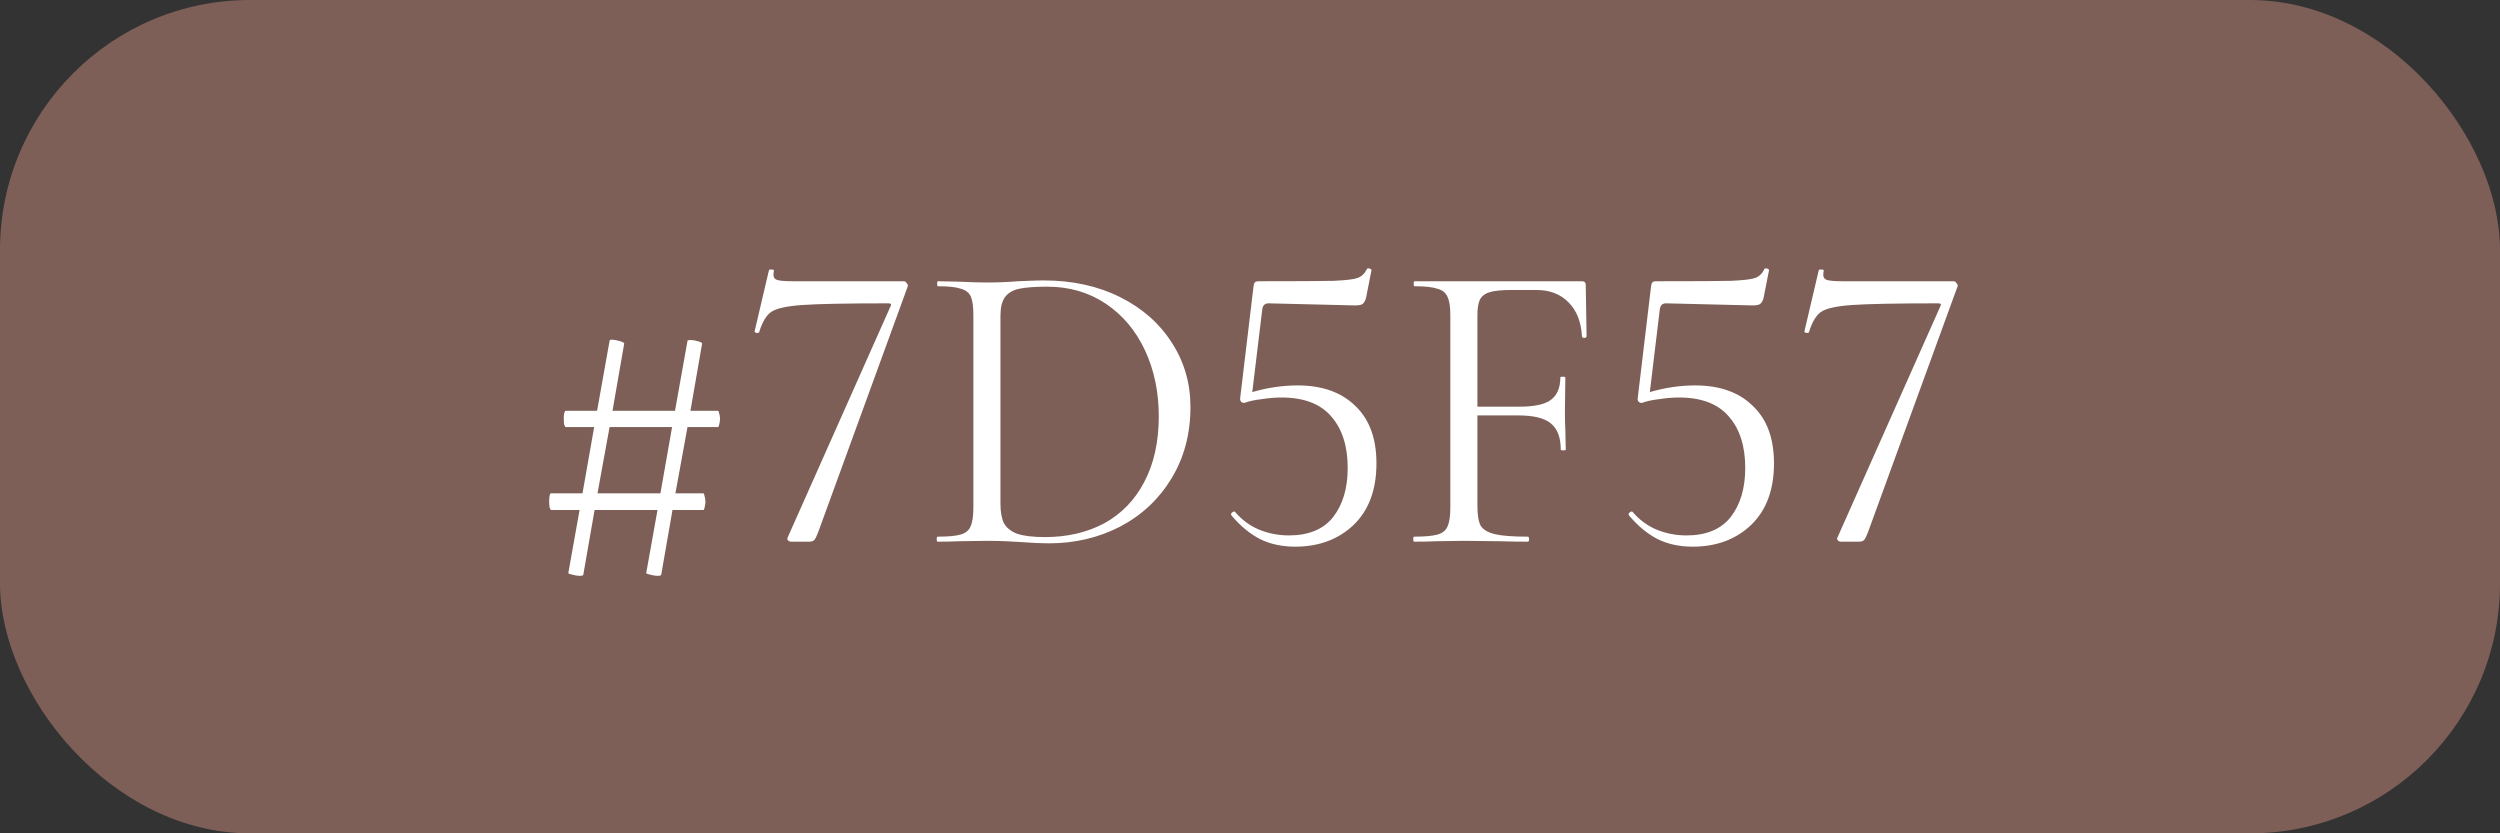
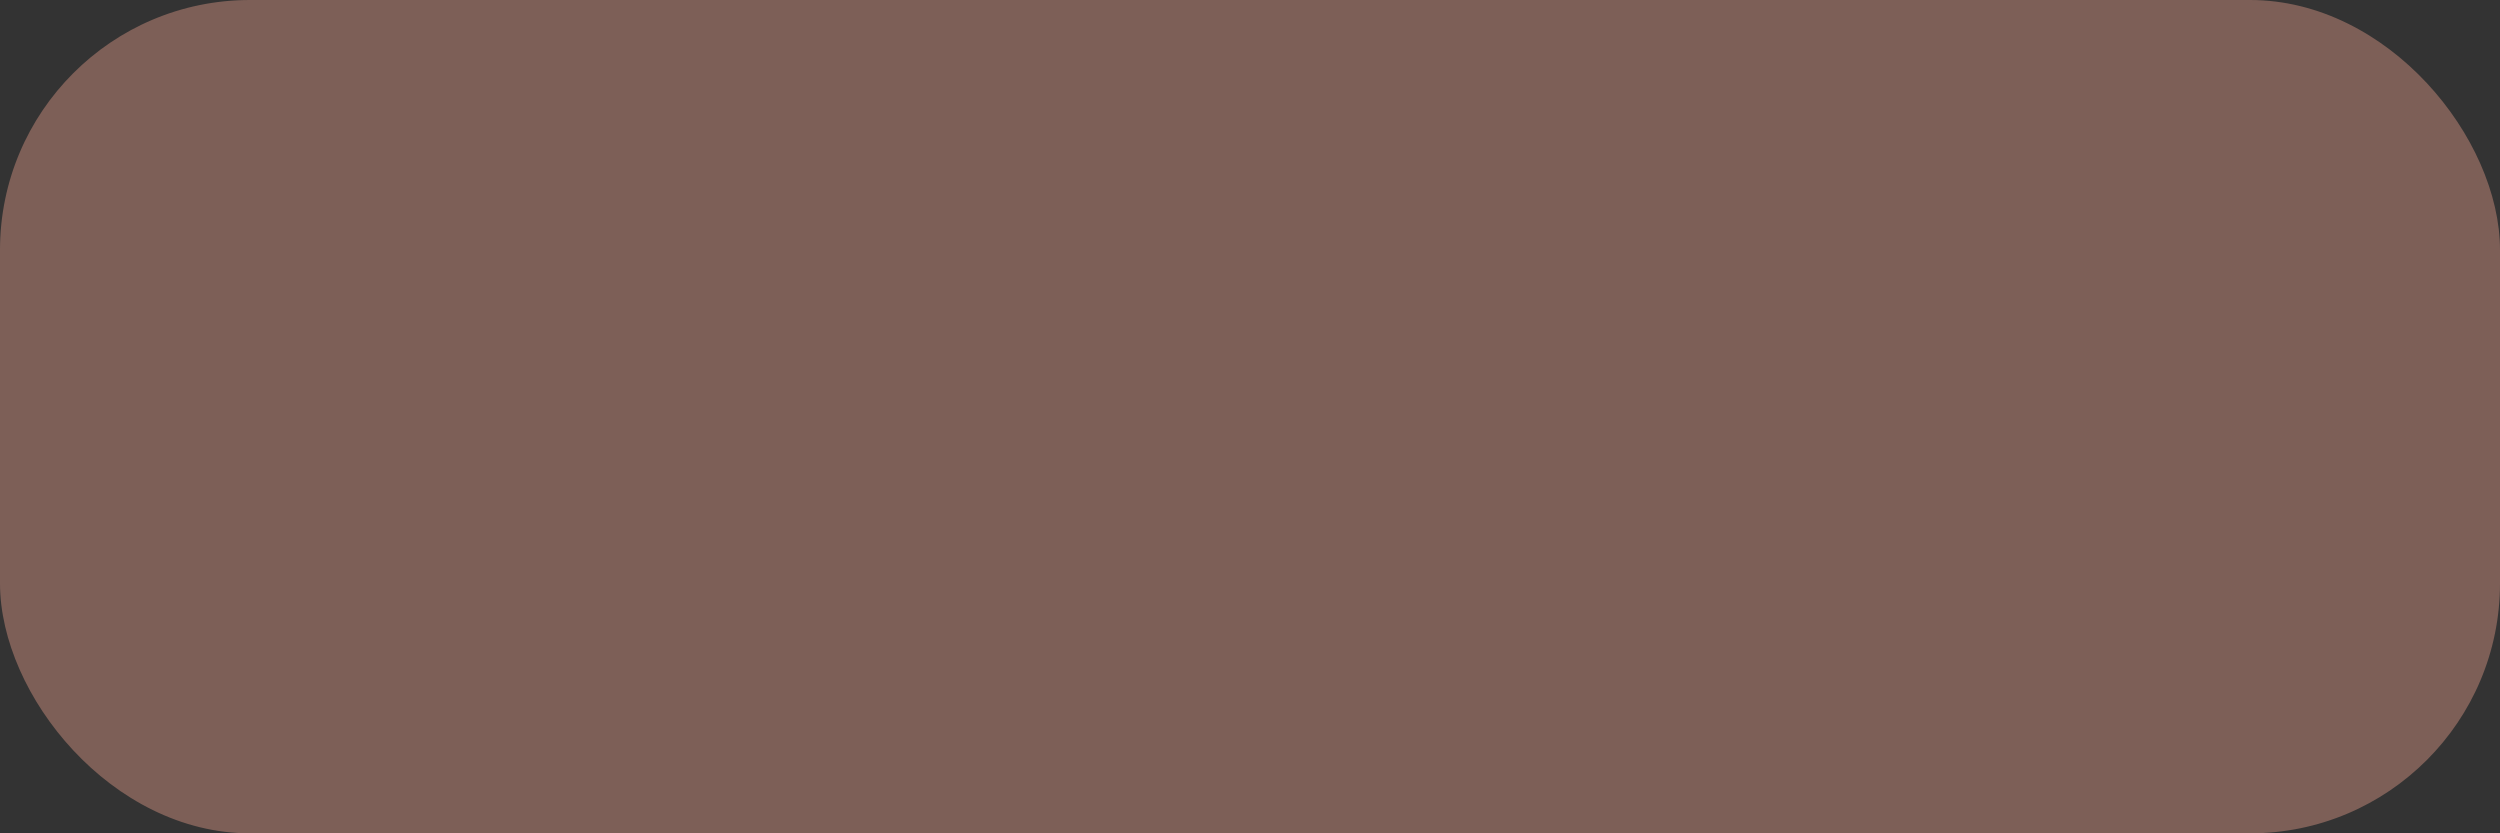
<svg xmlns="http://www.w3.org/2000/svg" width="300" height="100" viewBox="0 0 300 100" fill="none">
  <rect x="0" y="0" width="300" height="100" fill="#333333" stroke="none" />
  <rect width="300" height="100" rx="30" fill="#7D5F57" />
-   <path d="M86.15 49.3C86.217 49.3 86.267 49.4 86.3 49.6C86.367 49.8 86.4 50.017 86.4 50.25C86.4 50.483 86.367 50.717 86.3 50.95C86.267 51.15 86.217 51.25 86.15 51.25H82.5L81.05 59.2H84.4C84.467 59.2 84.517 59.317 84.55 59.55C84.617 59.75 84.65 59.967 84.65 60.2C84.65 60.433 84.617 60.667 84.55 60.9C84.517 61.1 84.467 61.2 84.4 61.2H80.7L79.35 68.95C79.35 69.05 79.2 69.1 78.9 69.1C78.633 69.1 78.333 69.05 78 68.95C77.667 68.883 77.517 68.817 77.55 68.75L78.9 61.2H71.35L70 68.95C70 69.05 69.85 69.1 69.55 69.1C69.283 69.1 68.983 69.05 68.65 68.95C68.317 68.883 68.167 68.817 68.2 68.75L69.55 61.2H66.15C66.083 61.2 66.017 61.1 65.95 60.9C65.917 60.667 65.9 60.417 65.9 60.15C65.9 59.917 65.917 59.7 65.95 59.5C65.983 59.3 66.033 59.2 66.1 59.2H69.9L71.3 51.25H67.9C67.833 51.25 67.767 51.15 67.7 50.95C67.667 50.717 67.65 50.467 67.65 50.2C67.65 49.967 67.667 49.767 67.7 49.6C67.767 49.4 67.817 49.3 67.85 49.3H71.65L73.15 40.9C73.15 40.733 73.45 40.717 74.05 40.85C74.65 40.983 74.933 41.117 74.9 41.25L73.5 49.3H81L82.5 40.9C82.5 40.833 82.617 40.8 82.85 40.8C83.117 40.8 83.417 40.85 83.75 40.95C84.117 41.05 84.283 41.15 84.25 41.25L82.85 49.3H86.15ZM79.25 59.2L80.65 51.25H73.15L71.7 59.2H79.25ZM98.168 63.9C98.002 64.333 97.852 64.633 97.718 64.8C97.585 64.933 97.385 65 97.118 65H94.918C94.785 65 94.668 64.95 94.568 64.85C94.468 64.75 94.452 64.633 94.518 64.5L106.868 36.75C107.002 36.517 106.918 36.4 106.618 36.4C101.652 36.4 98.202 36.467 96.268 36.6C94.368 36.733 93.118 37.017 92.518 37.45C91.952 37.85 91.485 38.633 91.118 39.8C91.118 39.9 91.035 39.95 90.868 39.95C90.802 39.95 90.718 39.933 90.618 39.9C90.552 39.833 90.535 39.767 90.568 39.7L92.268 32.45C92.302 32.35 92.418 32.317 92.618 32.35C92.818 32.35 92.902 32.4 92.868 32.5C92.835 32.633 92.818 32.8 92.818 33C92.818 33.3 92.968 33.5 93.268 33.6C93.602 33.7 94.252 33.75 95.218 33.75H108.468C108.602 33.75 108.718 33.833 108.818 34C108.952 34.167 108.985 34.3 108.918 34.4L98.168 63.9ZM125.904 65.2C124.937 65.2 123.821 65.15 122.554 65.05C122.087 65.017 121.487 64.983 120.754 64.95C120.054 64.917 119.271 64.9 118.404 64.9L115.004 64.95C114.404 64.983 113.571 65 112.504 65C112.437 65 112.404 64.9 112.404 64.7C112.404 64.5 112.437 64.4 112.504 64.4C113.771 64.4 114.687 64.317 115.254 64.15C115.854 63.983 116.254 63.667 116.454 63.2C116.687 62.7 116.804 61.95 116.804 60.95V37.8C116.804 36.8 116.704 36.067 116.504 35.6C116.304 35.133 115.904 34.817 115.304 34.65C114.737 34.45 113.821 34.35 112.554 34.35C112.487 34.35 112.454 34.25 112.454 34.05C112.454 33.85 112.487 33.75 112.554 33.75L115.054 33.8C116.454 33.867 117.571 33.9 118.404 33.9C119.671 33.9 120.921 33.85 122.154 33.75C123.621 33.683 124.637 33.65 125.204 33.65C128.671 33.65 131.737 34.317 134.404 35.65C137.071 36.983 139.137 38.8 140.604 41.1C142.104 43.4 142.854 45.983 142.854 48.85C142.854 52.083 142.087 54.95 140.554 57.45C139.054 59.917 137.004 61.833 134.404 63.2C131.804 64.533 128.971 65.2 125.904 65.2ZM125.404 64.45C128.071 64.45 130.437 63.9 132.504 62.8C134.571 61.667 136.171 60.017 137.304 57.85C138.471 55.65 139.054 53.017 139.054 49.95C139.054 47.05 138.504 44.417 137.404 42.05C136.304 39.683 134.737 37.817 132.704 36.45C130.671 35.083 128.321 34.4 125.654 34.4C124.221 34.4 123.104 34.483 122.304 34.65C121.537 34.817 120.971 35.15 120.604 35.65C120.237 36.15 120.054 36.9 120.054 37.9V60.4C120.054 61.4 120.187 62.183 120.454 62.75C120.754 63.317 121.287 63.75 122.054 64.05C122.854 64.317 123.971 64.45 125.404 64.45ZM155.724 46.25C158.658 46.25 160.958 47.067 162.624 48.7C164.324 50.3 165.174 52.6 165.174 55.6C165.174 58.767 164.258 61.233 162.424 63C160.591 64.733 158.258 65.6 155.424 65.6C153.858 65.6 152.458 65.3 151.224 64.7C149.991 64.067 148.841 63.117 147.774 61.85L147.724 61.75C147.724 61.617 147.791 61.517 147.924 61.45C148.058 61.35 148.158 61.35 148.224 61.45C149.024 62.383 149.974 63.083 151.074 63.55C152.208 64.017 153.408 64.25 154.674 64.25C157.041 64.25 158.808 63.517 159.974 62.05C161.141 60.55 161.724 58.583 161.724 56.15C161.724 53.55 161.074 51.5 159.774 50C158.474 48.467 156.474 47.7 153.774 47.7C153.041 47.7 152.241 47.767 151.374 47.9C150.541 48 149.858 48.15 149.324 48.35C149.158 48.35 149.024 48.3 148.924 48.2C148.824 48.067 148.791 47.917 148.824 47.75L150.424 34.35C150.458 34.117 150.508 33.967 150.574 33.9C150.641 33.8 150.808 33.75 151.074 33.75C155.574 33.75 158.558 33.733 160.024 33.7C161.524 33.633 162.491 33.517 162.924 33.35C163.391 33.183 163.758 32.833 164.024 32.3C164.024 32.233 164.091 32.2 164.224 32.2C164.324 32.2 164.408 32.233 164.474 32.3C164.574 32.333 164.608 32.383 164.574 32.45L163.924 35.75C163.824 36.117 163.674 36.367 163.474 36.5C163.308 36.6 163.008 36.65 162.574 36.65L152.224 36.4C151.791 36.4 151.541 36.633 151.474 37.1L150.274 47.05C152.108 46.517 153.924 46.25 155.724 46.25ZM190.39 40.35C190.39 40.45 190.307 40.517 190.14 40.55C189.973 40.55 189.873 40.5 189.84 40.4C189.74 38.633 189.207 37.267 188.24 36.3C187.273 35.3 185.99 34.8 184.39 34.8H181.34C180.207 34.8 179.357 34.883 178.79 35.05C178.223 35.217 177.823 35.517 177.59 35.95C177.39 36.383 177.29 37.017 177.29 37.85V48.8H182.34C184.107 48.8 185.357 48.533 186.09 48C186.857 47.433 187.24 46.533 187.24 45.3C187.24 45.233 187.34 45.2 187.54 45.2C187.74 45.2 187.84 45.233 187.84 45.3L187.79 49.35C187.79 50.317 187.807 51.05 187.84 51.55L187.89 53.95C187.89 54.017 187.79 54.05 187.59 54.05C187.39 54.05 187.29 54.017 187.29 53.95C187.29 52.483 186.89 51.433 186.09 50.8C185.323 50.167 184.023 49.85 182.19 49.85H177.29V60.75C177.29 61.817 177.423 62.6 177.69 63.1C177.99 63.567 178.557 63.9 179.39 64.1C180.223 64.3 181.54 64.4 183.34 64.4C183.44 64.4 183.49 64.5 183.49 64.7C183.49 64.9 183.44 65 183.34 65C181.973 65 180.907 64.983 180.14 64.95L175.64 64.9L172.24 64.95C171.64 64.983 170.79 65 169.69 65C169.623 65 169.59 64.9 169.59 64.7C169.59 64.5 169.623 64.4 169.69 64.4C170.957 64.4 171.89 64.317 172.49 64.15C173.09 63.983 173.49 63.667 173.69 63.2C173.923 62.7 174.04 61.95 174.04 60.95V37.8C174.04 36.8 173.923 36.067 173.69 35.6C173.49 35.133 173.09 34.817 172.49 34.65C171.923 34.45 171.007 34.35 169.74 34.35C169.673 34.35 169.64 34.25 169.64 34.05C169.64 33.85 169.673 33.75 169.74 33.75H189.84C190.14 33.75 190.29 33.9 190.29 34.2L190.39 40.35ZM203.429 46.25C206.363 46.25 208.663 47.067 210.329 48.7C212.029 50.3 212.879 52.6 212.879 55.6C212.879 58.767 211.963 61.233 210.129 63C208.296 64.733 205.963 65.6 203.129 65.6C201.563 65.6 200.163 65.3 198.929 64.7C197.696 64.067 196.546 63.117 195.479 61.85L195.429 61.75C195.429 61.617 195.496 61.517 195.629 61.45C195.763 61.35 195.863 61.35 195.929 61.45C196.729 62.383 197.679 63.083 198.779 63.55C199.913 64.017 201.113 64.25 202.379 64.25C204.746 64.25 206.513 63.517 207.679 62.05C208.846 60.55 209.429 58.583 209.429 56.15C209.429 53.55 208.779 51.5 207.479 50C206.179 48.467 204.179 47.7 201.479 47.7C200.746 47.7 199.946 47.767 199.079 47.9C198.246 48 197.563 48.15 197.029 48.35C196.863 48.35 196.729 48.3 196.629 48.2C196.529 48.067 196.496 47.917 196.529 47.75L198.129 34.35C198.163 34.117 198.213 33.967 198.279 33.9C198.346 33.8 198.513 33.75 198.779 33.75C203.279 33.75 206.263 33.733 207.729 33.7C209.229 33.633 210.196 33.517 210.629 33.35C211.096 33.183 211.463 32.833 211.729 32.3C211.729 32.233 211.796 32.2 211.929 32.2C212.029 32.2 212.113 32.233 212.179 32.3C212.279 32.333 212.313 32.383 212.279 32.45L211.629 35.75C211.529 36.117 211.379 36.367 211.179 36.5C211.013 36.6 210.713 36.65 210.279 36.65L199.929 36.4C199.496 36.4 199.246 36.633 199.179 37.1L197.979 47.05C199.813 46.517 201.629 46.25 203.429 46.25ZM224.145 63.9C223.978 64.333 223.828 64.633 223.695 64.8C223.562 64.933 223.362 65 223.095 65H220.895C220.762 65 220.645 64.95 220.545 64.85C220.445 64.75 220.428 64.633 220.495 64.5L232.845 36.75C232.978 36.517 232.895 36.4 232.595 36.4C227.628 36.4 224.178 36.467 222.245 36.6C220.345 36.733 219.095 37.017 218.495 37.45C217.928 37.85 217.462 38.633 217.095 39.8C217.095 39.9 217.012 39.95 216.845 39.95C216.778 39.95 216.695 39.933 216.595 39.9C216.528 39.833 216.512 39.767 216.545 39.7L218.245 32.45C218.278 32.35 218.395 32.317 218.595 32.35C218.795 32.35 218.878 32.4 218.845 32.5C218.812 32.633 218.795 32.8 218.795 33C218.795 33.3 218.945 33.5 219.245 33.6C219.578 33.7 220.228 33.75 221.195 33.75H234.445C234.578 33.75 234.695 33.833 234.795 34C234.928 34.167 234.962 34.3 234.895 34.4L224.145 63.9Z" fill="white" />
</svg>